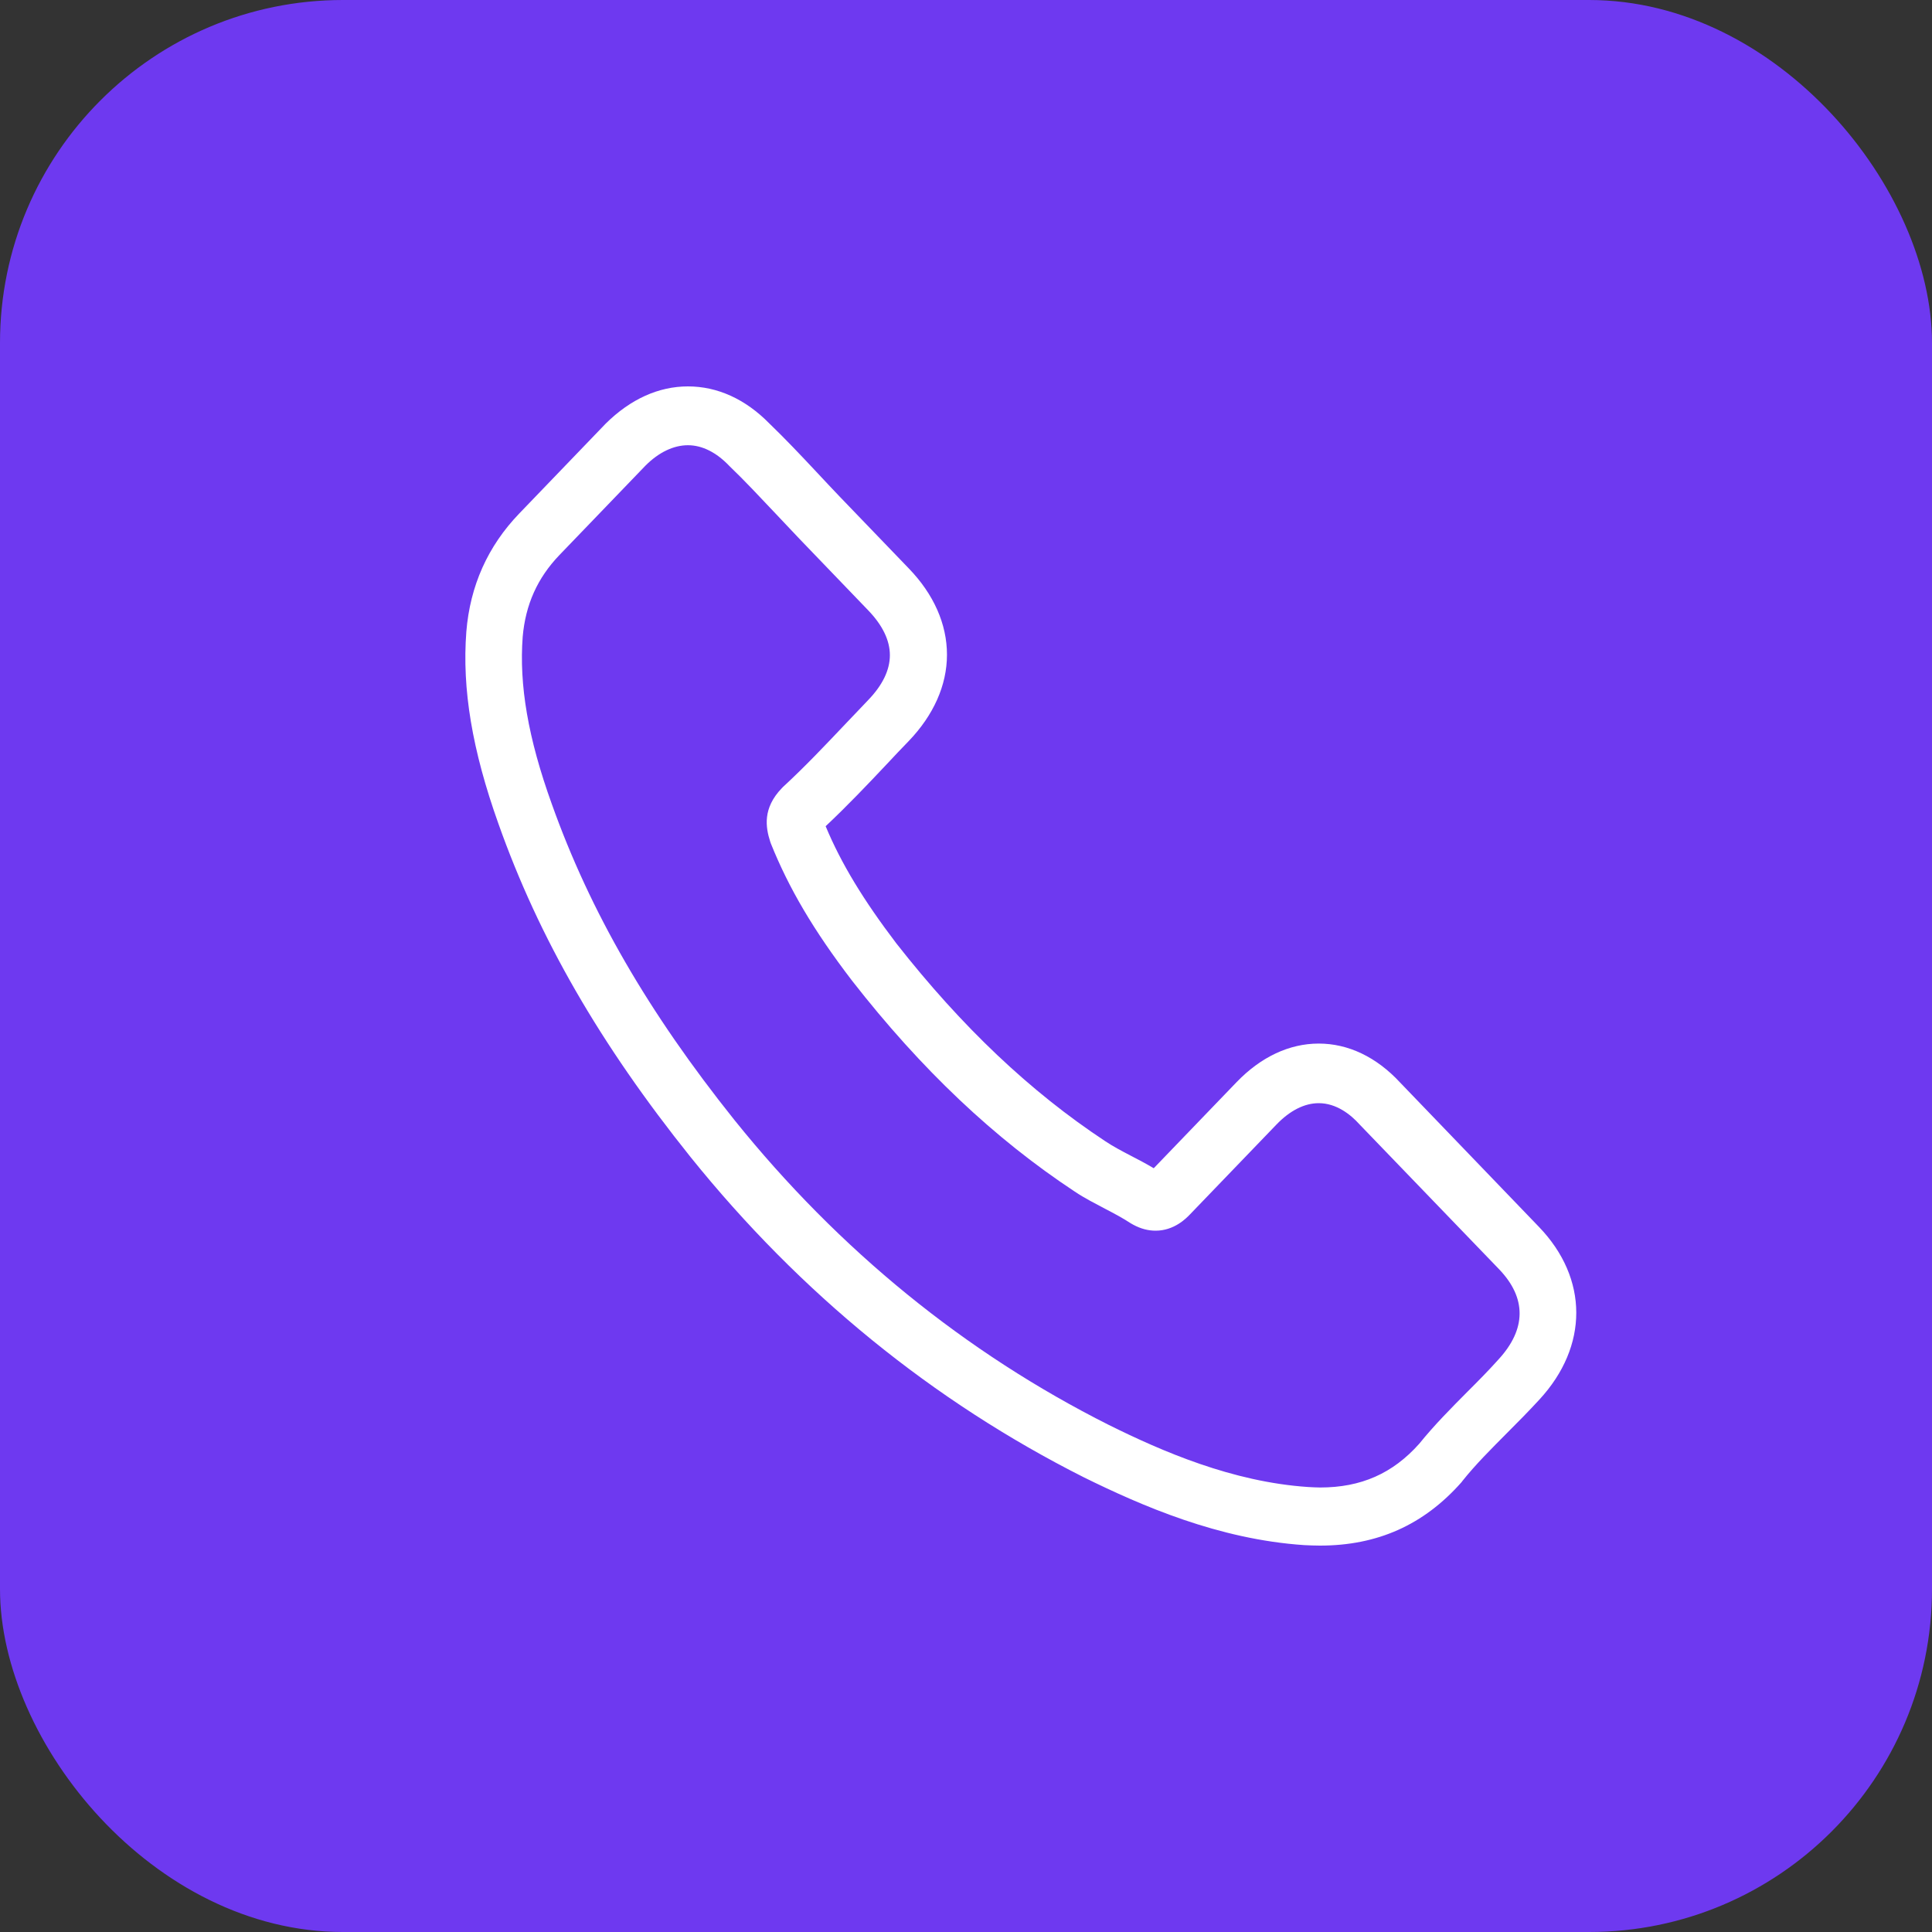
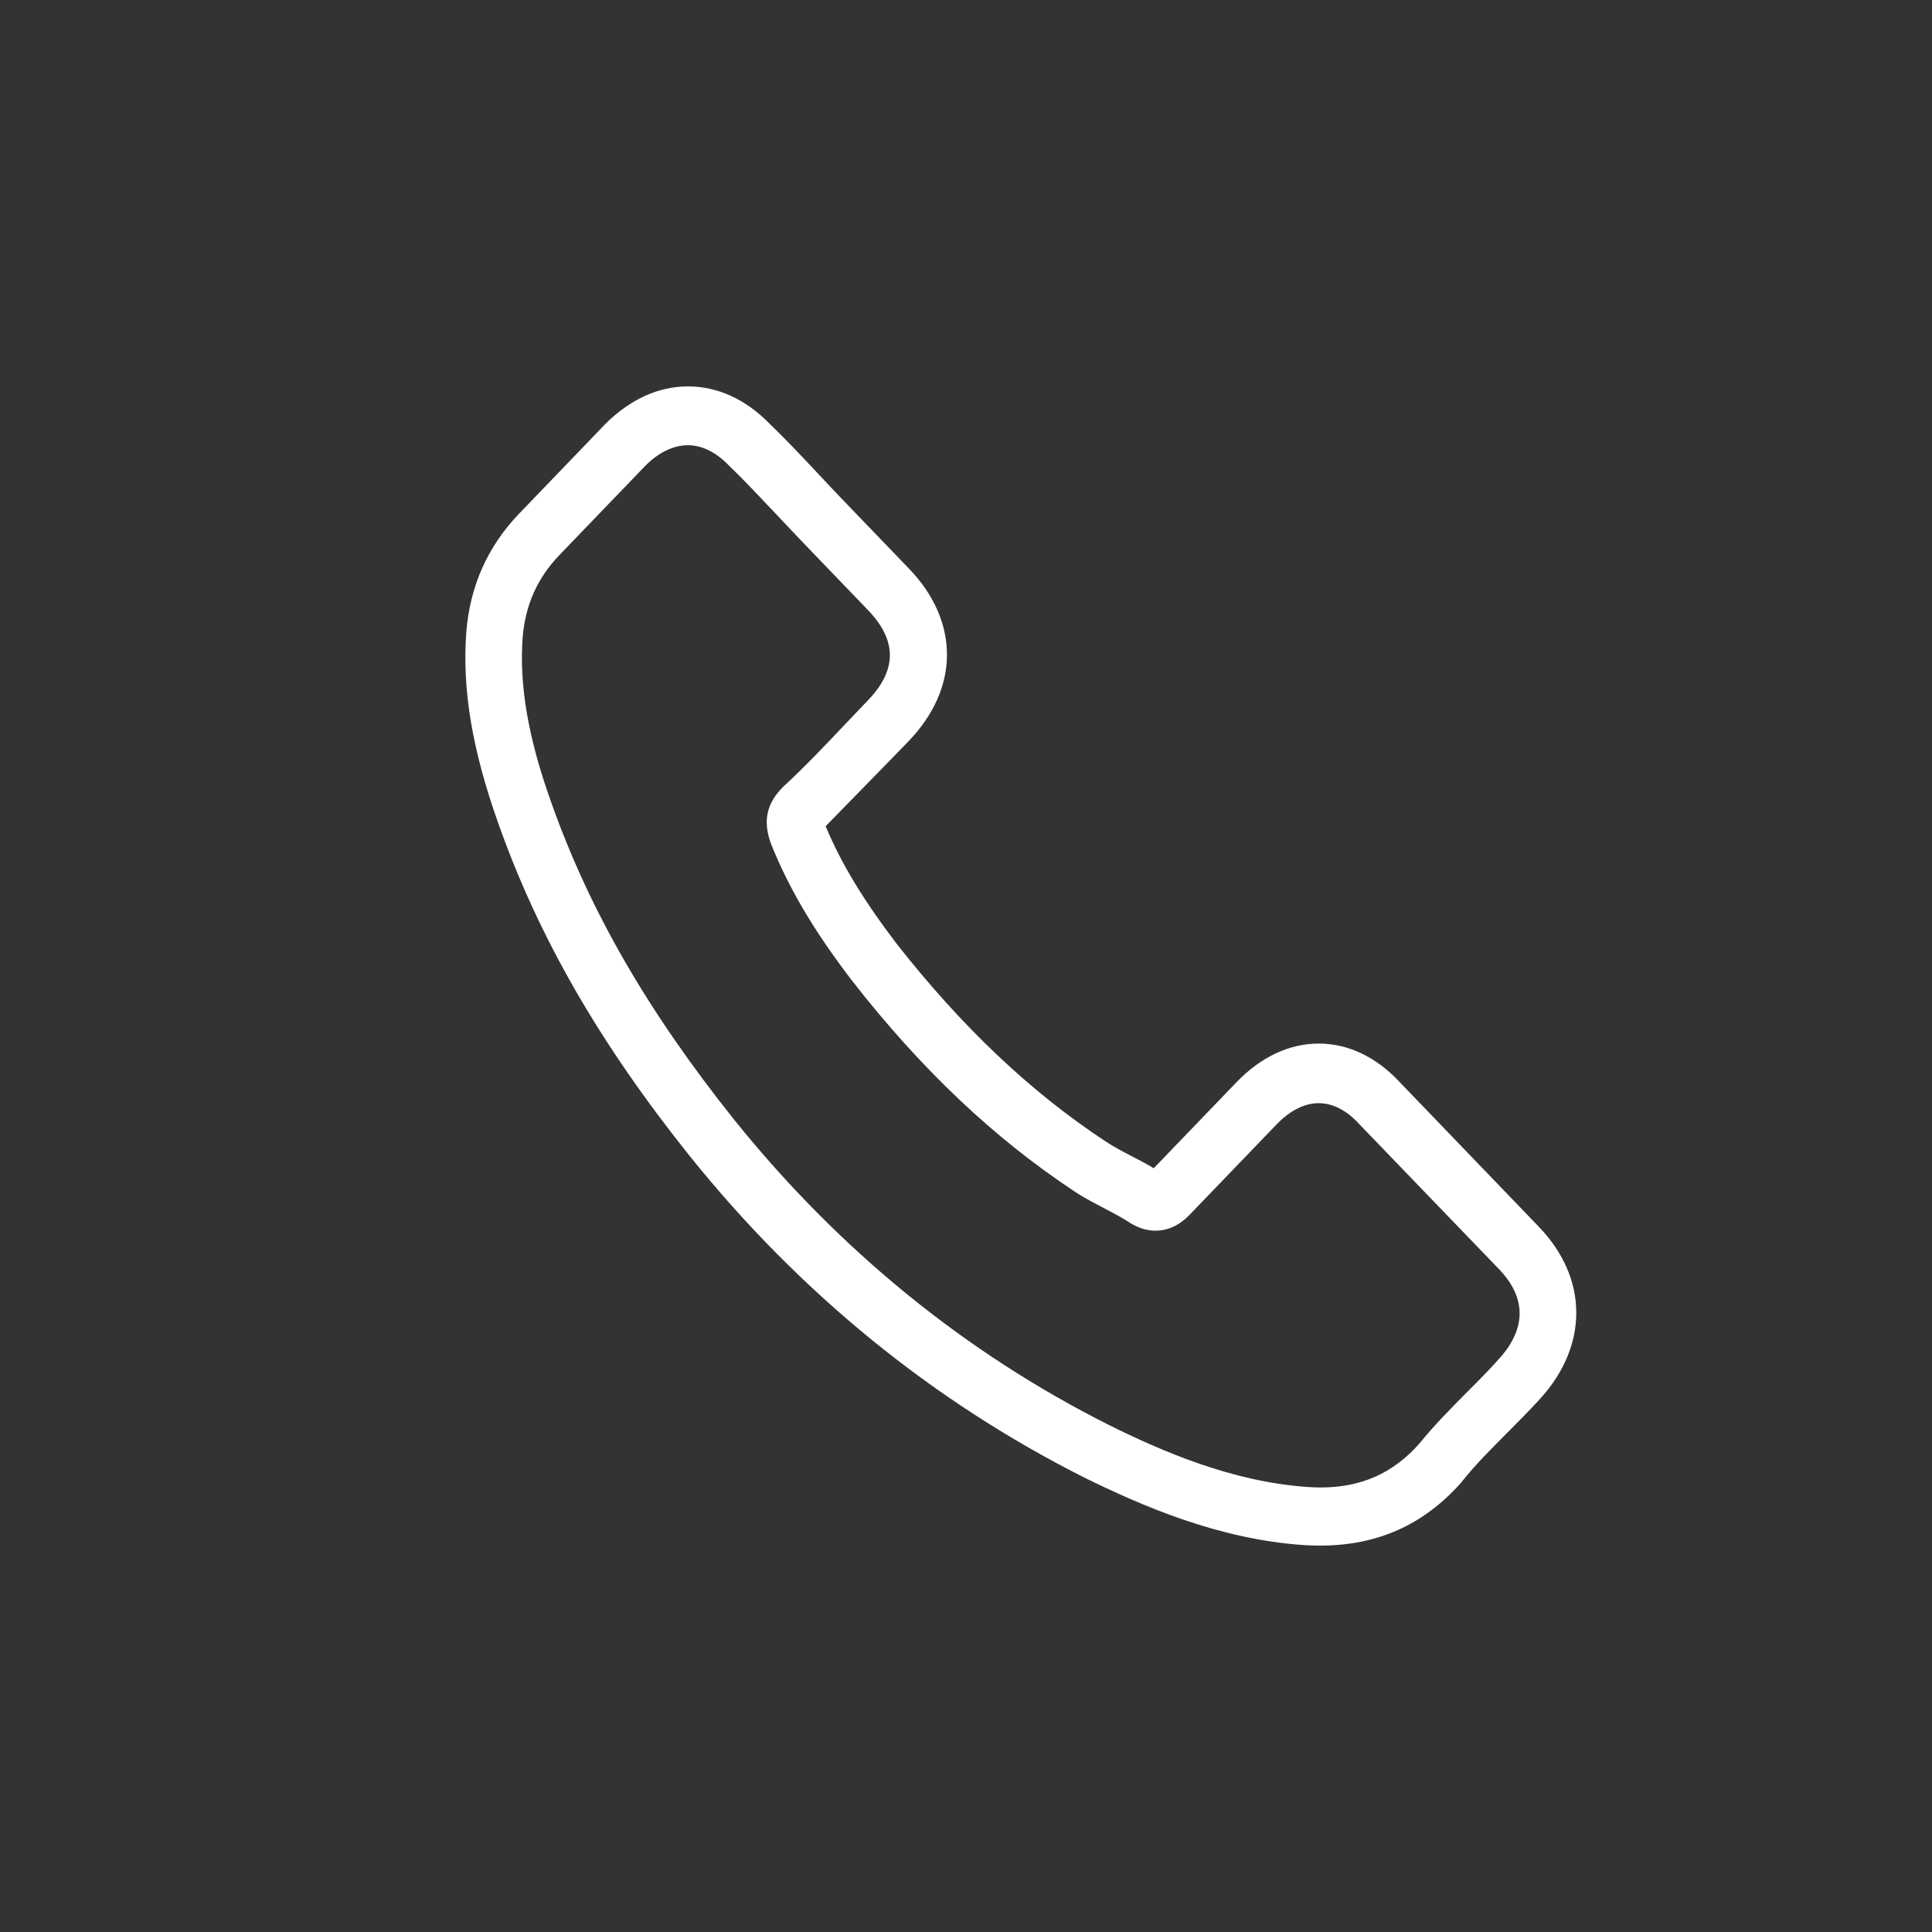
<svg xmlns="http://www.w3.org/2000/svg" width="40" height="40" viewBox="0 0 40 40" fill="none">
  <rect x="0" y="0" width="40" height="40" fill="#333333" stroke="none" />
-   <rect width="40" height="40" rx="7.1" fill="#6E39F0" />
-   <path d="M14.296 23.954C16.573 26.783 19.314 29.011 22.443 30.588C23.634 31.174 25.227 31.871 27.002 31.99C27.112 31.995 27.217 32 27.327 32C28.518 32 29.475 31.572 30.255 30.692C30.259 30.687 30.269 30.677 30.274 30.667C30.551 30.319 30.867 30.006 31.197 29.673C31.422 29.449 31.652 29.215 31.872 28.976C32.891 27.872 32.891 26.47 31.862 25.401L28.987 22.412C28.499 21.885 27.915 21.606 27.303 21.606C26.691 21.606 26.102 21.885 25.6 22.407L23.887 24.187C23.73 24.093 23.567 24.008 23.414 23.929C23.222 23.829 23.045 23.735 22.887 23.63C21.328 22.601 19.912 21.258 18.558 19.532C17.874 18.632 17.415 17.877 17.094 17.106C17.544 16.683 17.965 16.24 18.372 15.808C18.515 15.653 18.663 15.499 18.812 15.345C19.328 14.808 19.606 14.187 19.606 13.555C19.606 12.923 19.333 12.302 18.812 11.765L17.386 10.283C17.219 10.109 17.061 9.939 16.898 9.765C16.582 9.427 16.252 9.079 15.927 8.766C15.434 8.264 14.855 8 14.243 8C13.635 8 13.052 8.264 12.54 8.771L10.751 10.631C10.1 11.307 9.732 12.128 9.655 13.078C9.564 14.266 9.775 15.529 10.32 17.056C11.157 19.418 12.42 21.611 14.296 23.954ZM10.822 13.182C10.88 12.521 11.124 11.969 11.583 11.491L13.363 9.641C13.64 9.363 13.946 9.218 14.243 9.218C14.535 9.218 14.831 9.363 15.104 9.651C15.425 9.959 15.726 10.283 16.051 10.626C16.214 10.8 16.381 10.974 16.549 11.153L17.974 12.635C18.271 12.943 18.424 13.257 18.424 13.565C18.424 13.873 18.271 14.187 17.974 14.495C17.826 14.649 17.678 14.808 17.529 14.962C17.085 15.43 16.668 15.872 16.209 16.295C16.2 16.305 16.195 16.31 16.185 16.32C15.788 16.733 15.85 17.126 15.946 17.424C15.951 17.439 15.956 17.449 15.96 17.464C16.329 18.384 16.841 19.259 17.64 20.303C19.075 22.143 20.587 23.571 22.251 24.67C22.457 24.809 22.677 24.918 22.883 25.028C23.074 25.127 23.251 25.222 23.409 25.326C23.428 25.336 23.442 25.346 23.462 25.356C23.619 25.441 23.773 25.48 23.926 25.48C24.308 25.48 24.557 25.227 24.638 25.142L26.428 23.282C26.705 22.994 27.006 22.84 27.303 22.84C27.667 22.84 27.963 23.073 28.15 23.282L31.035 26.276C31.609 26.873 31.604 27.519 31.02 28.151C30.819 28.375 30.609 28.588 30.384 28.812C30.049 29.15 29.7 29.499 29.384 29.891C28.834 30.508 28.178 30.797 27.332 30.797C27.25 30.797 27.164 30.791 27.083 30.787C25.514 30.682 24.055 30.046 22.959 29.503C19.984 28.007 17.372 25.883 15.205 23.188C13.42 20.955 12.219 18.876 11.425 16.648C10.932 15.281 10.746 14.181 10.822 13.182Z" fill="white" />
+   <path d="M14.296 23.954C16.573 26.783 19.314 29.011 22.443 30.588C23.634 31.174 25.227 31.871 27.002 31.99C27.112 31.995 27.217 32 27.327 32C28.518 32 29.475 31.572 30.255 30.692C30.259 30.687 30.269 30.677 30.274 30.667C30.551 30.319 30.867 30.006 31.197 29.673C31.422 29.449 31.652 29.215 31.872 28.976C32.891 27.872 32.891 26.47 31.862 25.401L28.987 22.412C28.499 21.885 27.915 21.606 27.303 21.606C26.691 21.606 26.102 21.885 25.6 22.407L23.887 24.187C23.73 24.093 23.567 24.008 23.414 23.929C23.222 23.829 23.045 23.735 22.887 23.63C21.328 22.601 19.912 21.258 18.558 19.532C17.874 18.632 17.415 17.877 17.094 17.106C18.515 15.653 18.663 15.499 18.812 15.345C19.328 14.808 19.606 14.187 19.606 13.555C19.606 12.923 19.333 12.302 18.812 11.765L17.386 10.283C17.219 10.109 17.061 9.939 16.898 9.765C16.582 9.427 16.252 9.079 15.927 8.766C15.434 8.264 14.855 8 14.243 8C13.635 8 13.052 8.264 12.54 8.771L10.751 10.631C10.1 11.307 9.732 12.128 9.655 13.078C9.564 14.266 9.775 15.529 10.32 17.056C11.157 19.418 12.42 21.611 14.296 23.954ZM10.822 13.182C10.88 12.521 11.124 11.969 11.583 11.491L13.363 9.641C13.64 9.363 13.946 9.218 14.243 9.218C14.535 9.218 14.831 9.363 15.104 9.651C15.425 9.959 15.726 10.283 16.051 10.626C16.214 10.8 16.381 10.974 16.549 11.153L17.974 12.635C18.271 12.943 18.424 13.257 18.424 13.565C18.424 13.873 18.271 14.187 17.974 14.495C17.826 14.649 17.678 14.808 17.529 14.962C17.085 15.43 16.668 15.872 16.209 16.295C16.2 16.305 16.195 16.31 16.185 16.32C15.788 16.733 15.85 17.126 15.946 17.424C15.951 17.439 15.956 17.449 15.96 17.464C16.329 18.384 16.841 19.259 17.64 20.303C19.075 22.143 20.587 23.571 22.251 24.67C22.457 24.809 22.677 24.918 22.883 25.028C23.074 25.127 23.251 25.222 23.409 25.326C23.428 25.336 23.442 25.346 23.462 25.356C23.619 25.441 23.773 25.48 23.926 25.48C24.308 25.48 24.557 25.227 24.638 25.142L26.428 23.282C26.705 22.994 27.006 22.84 27.303 22.84C27.667 22.84 27.963 23.073 28.15 23.282L31.035 26.276C31.609 26.873 31.604 27.519 31.02 28.151C30.819 28.375 30.609 28.588 30.384 28.812C30.049 29.15 29.7 29.499 29.384 29.891C28.834 30.508 28.178 30.797 27.332 30.797C27.25 30.797 27.164 30.791 27.083 30.787C25.514 30.682 24.055 30.046 22.959 29.503C19.984 28.007 17.372 25.883 15.205 23.188C13.42 20.955 12.219 18.876 11.425 16.648C10.932 15.281 10.746 14.181 10.822 13.182Z" fill="white" />
</svg>